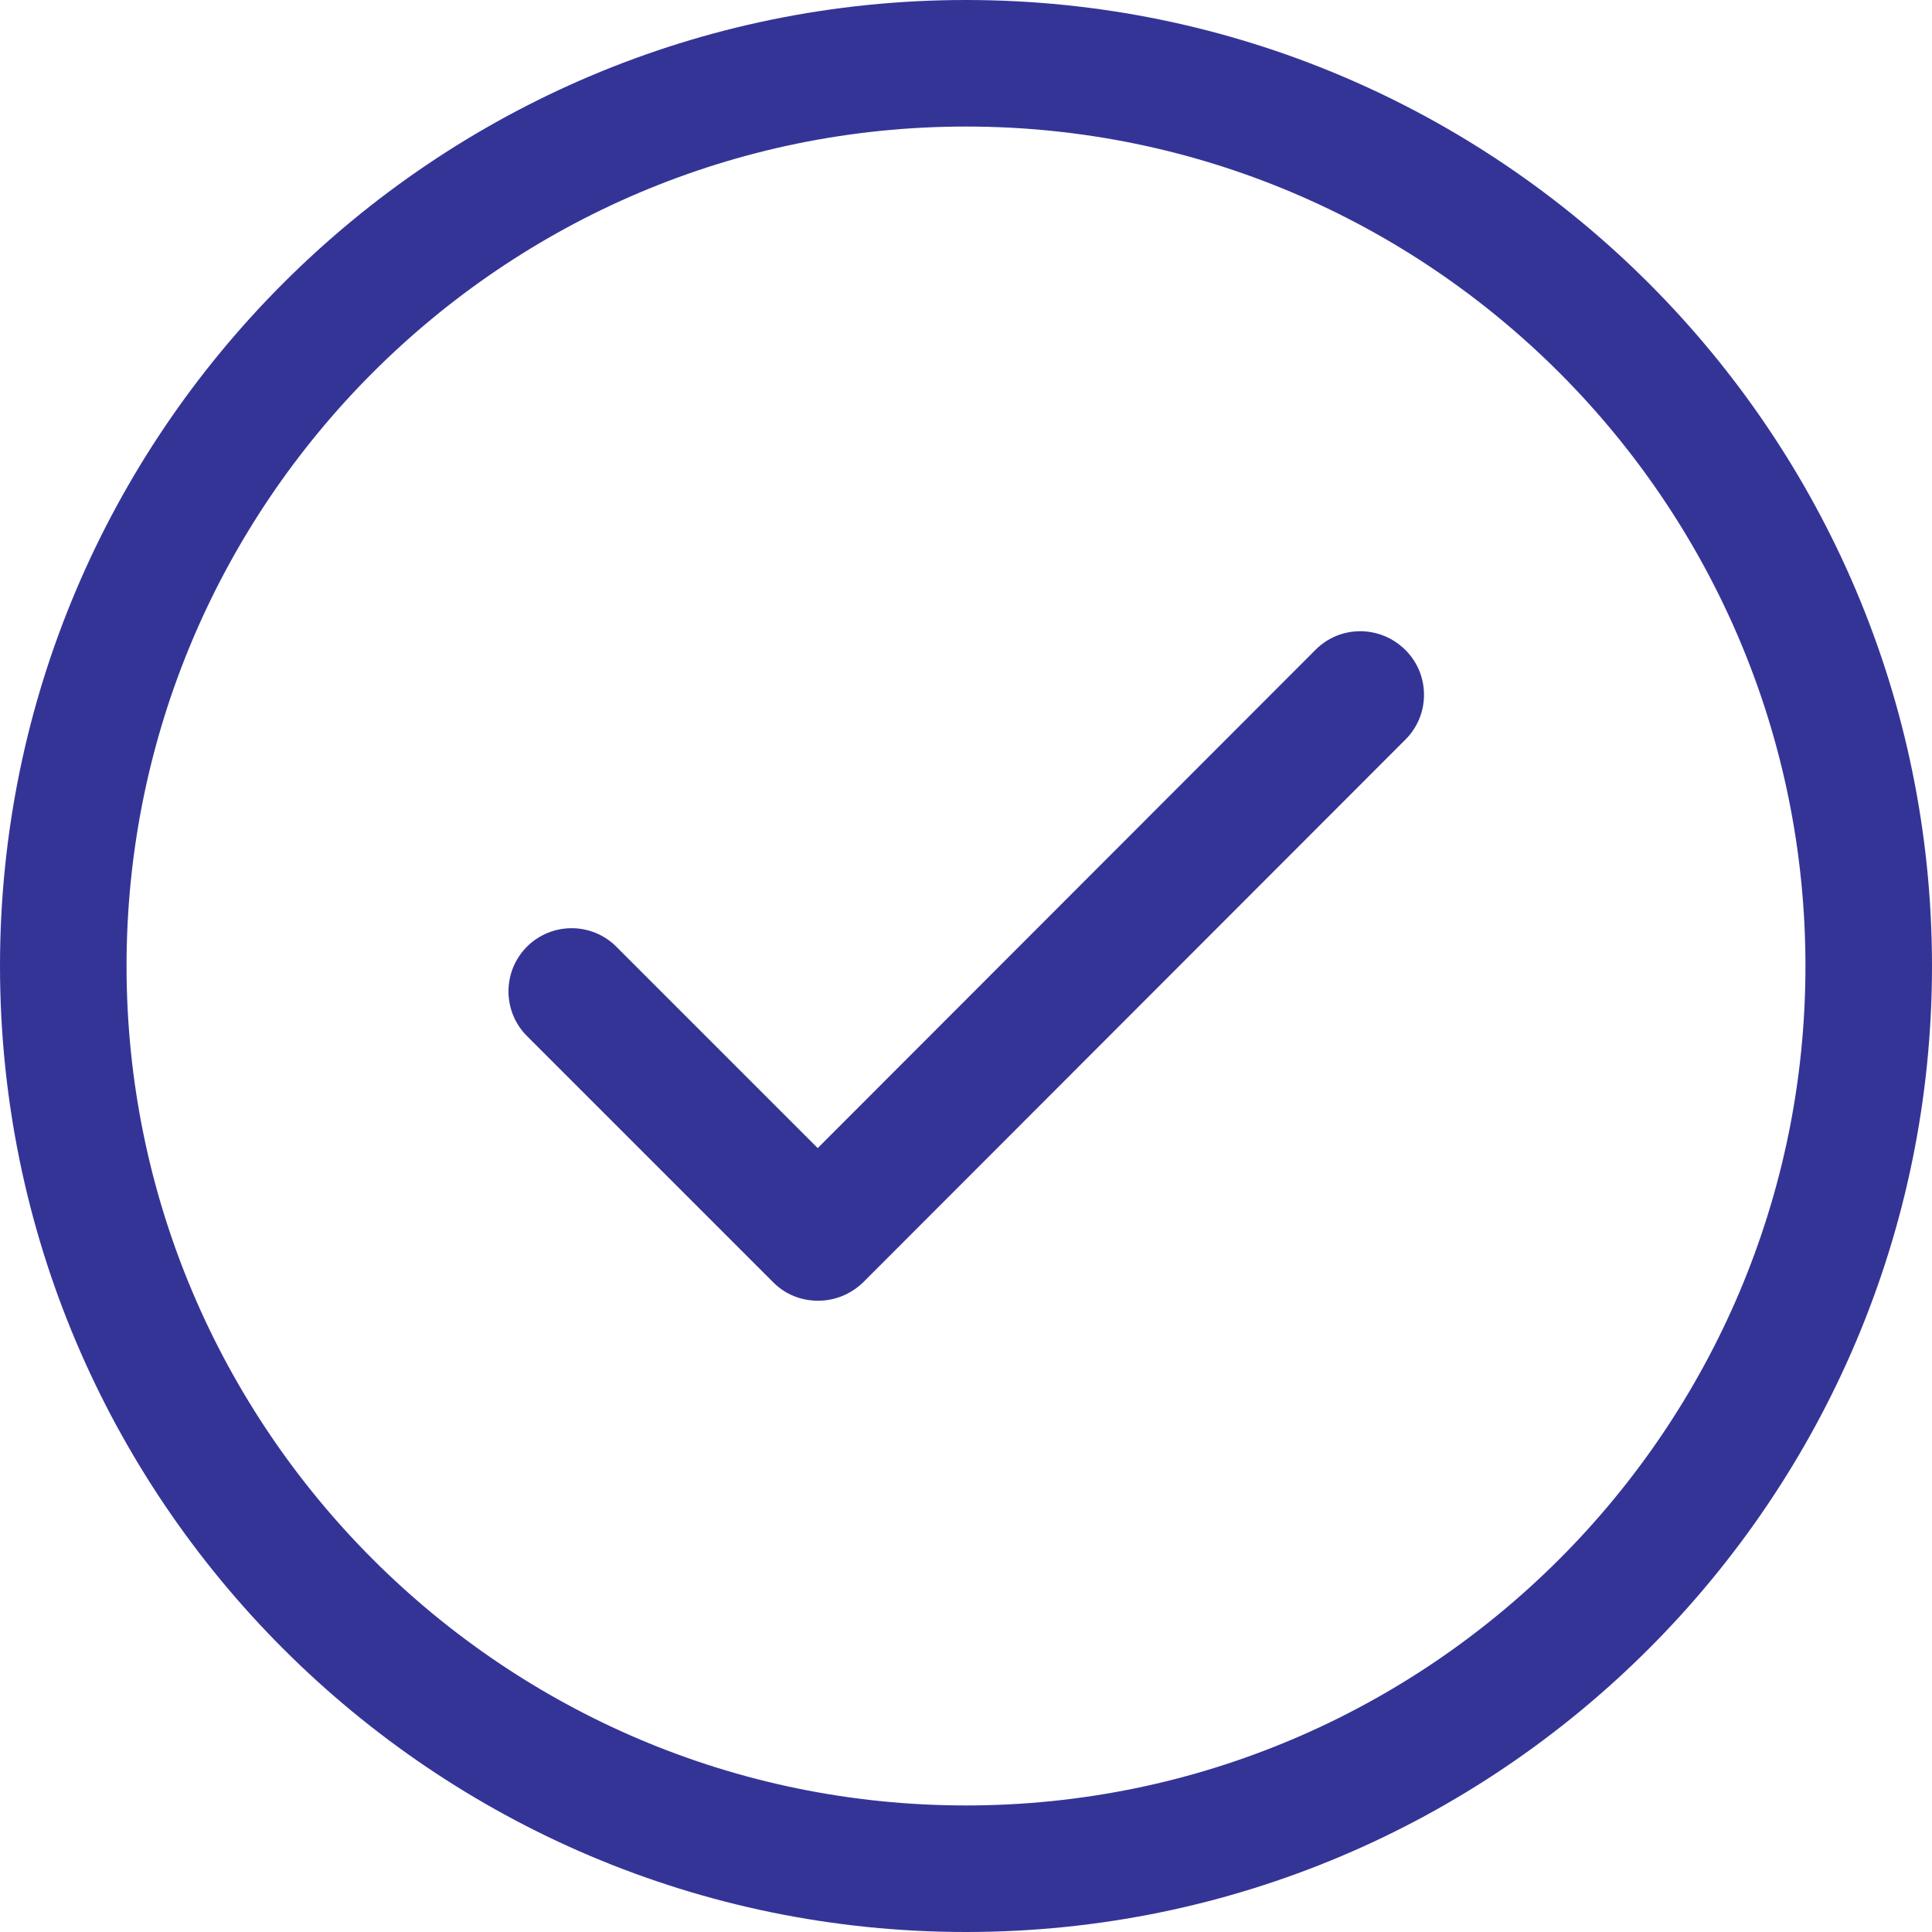
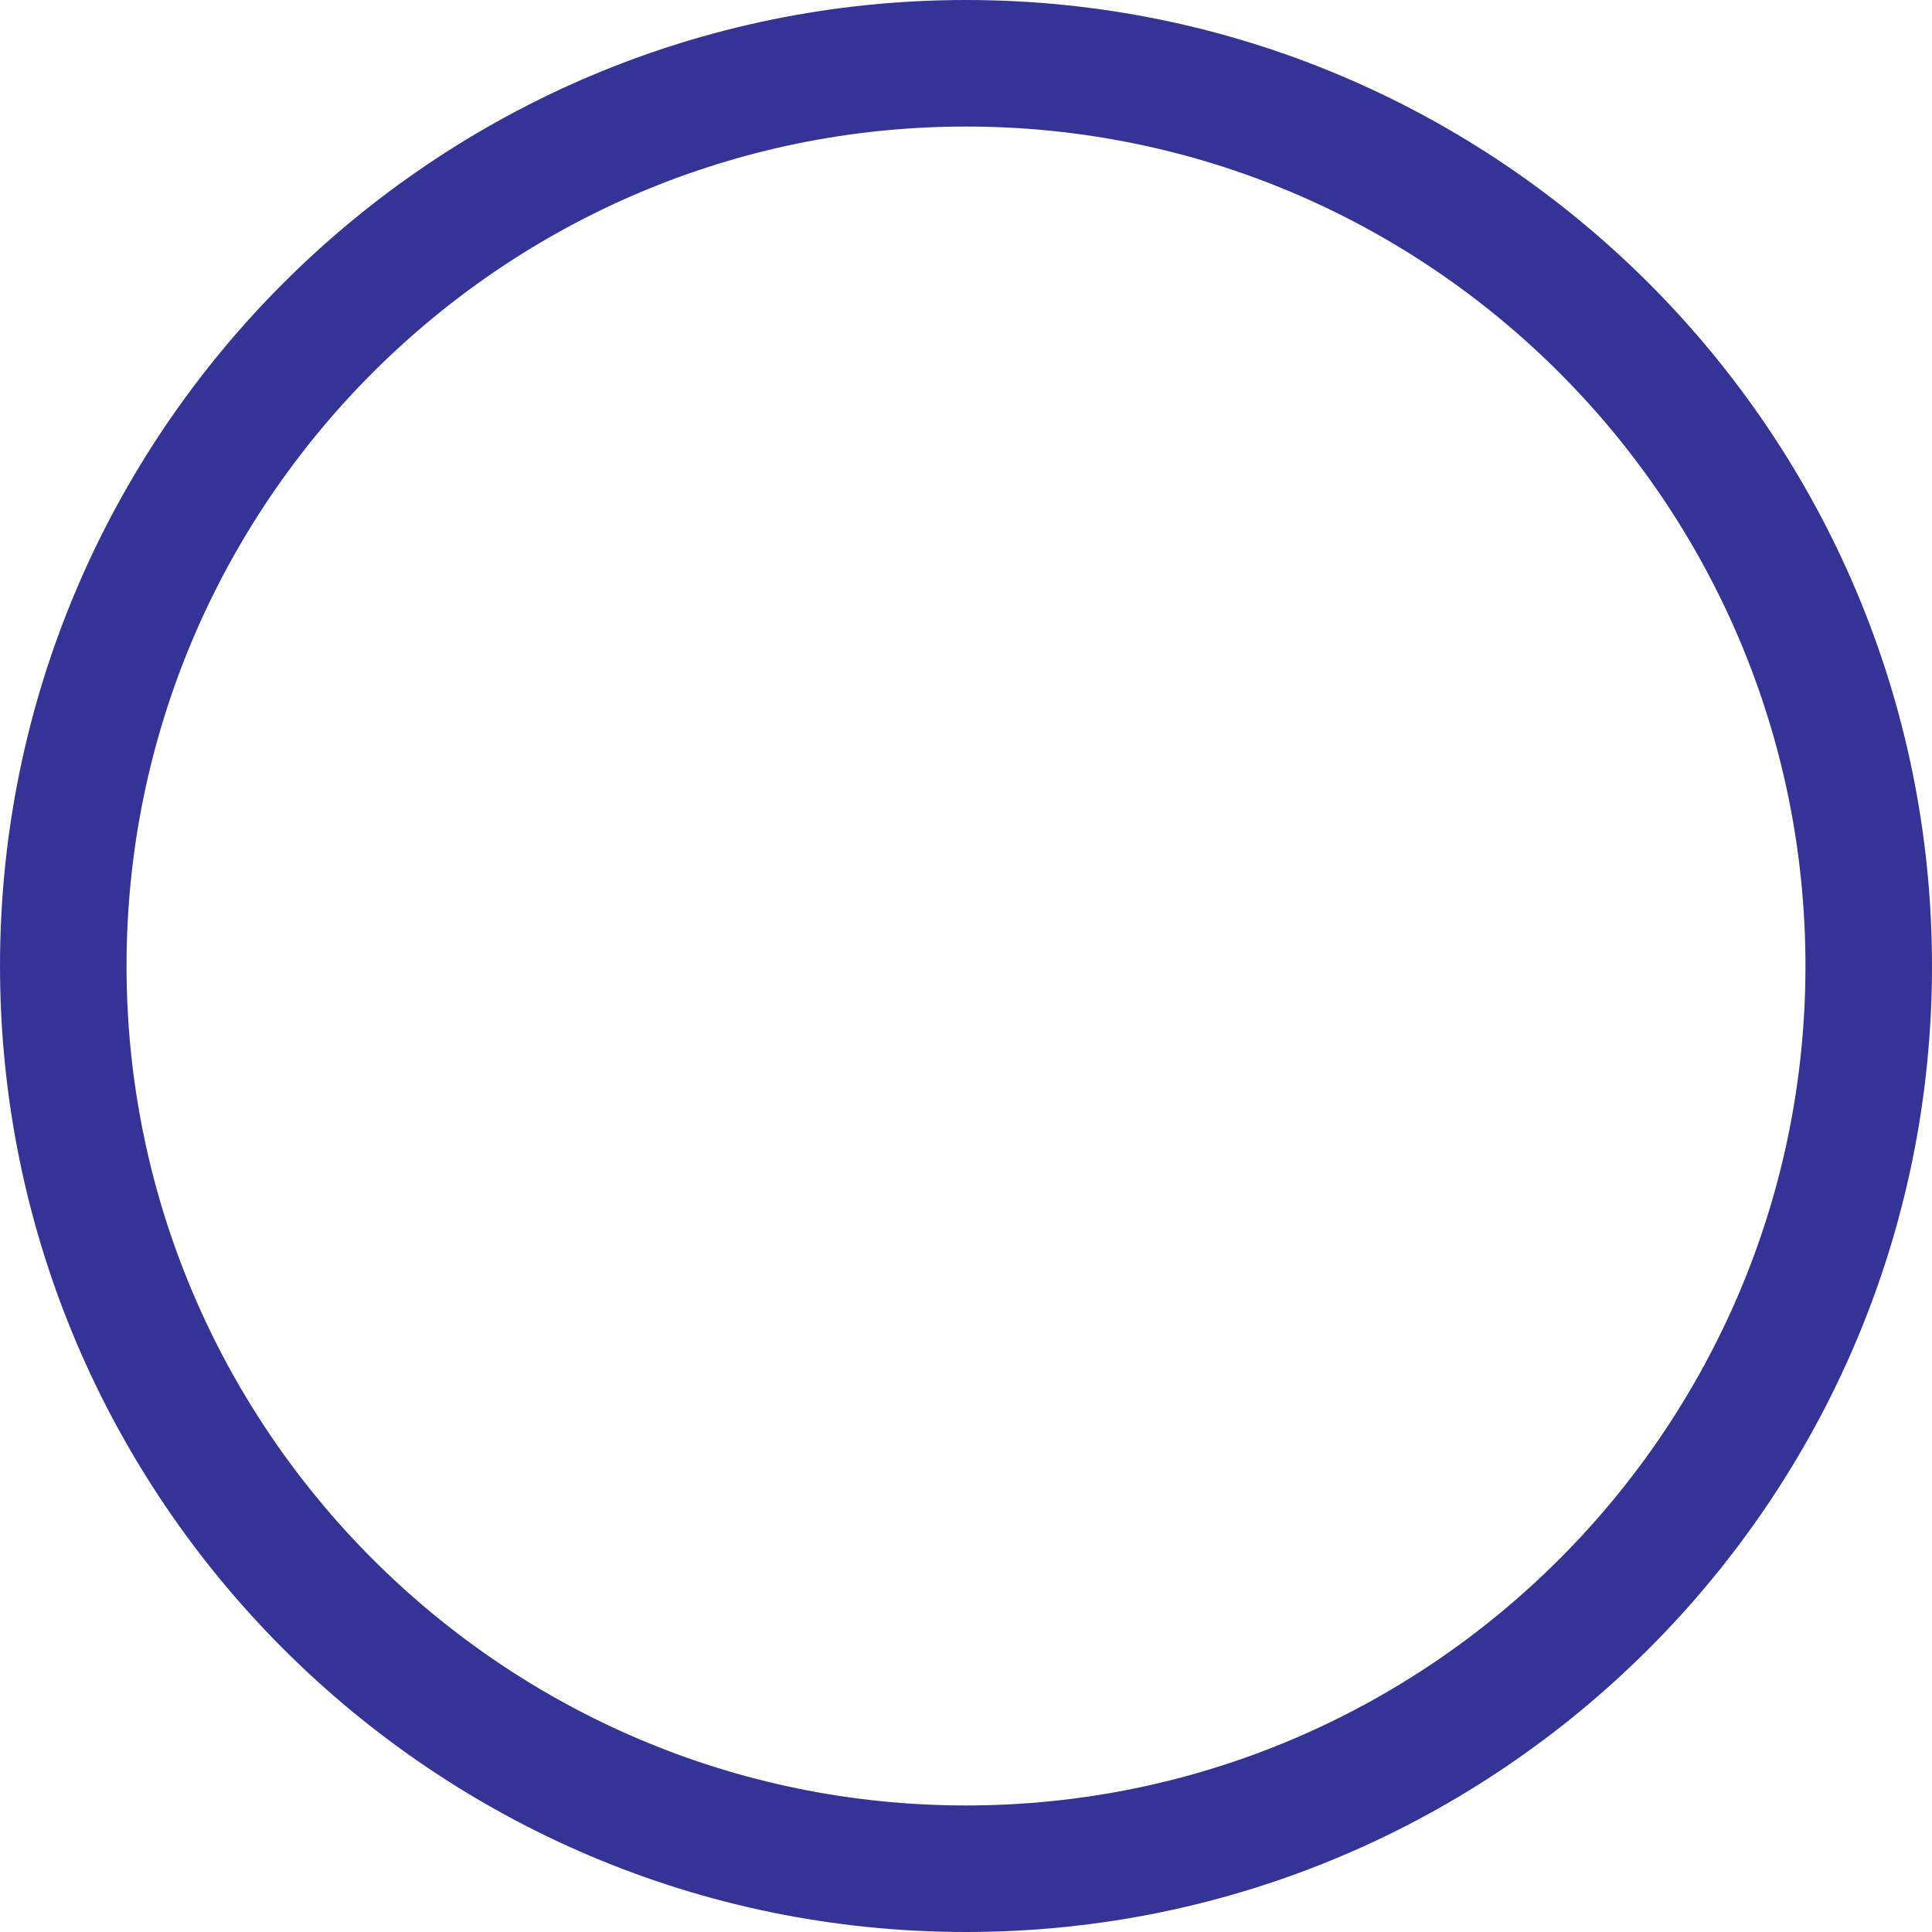
<svg xmlns="http://www.w3.org/2000/svg" version="1.1" id="Capa_1" x="0px" y="0px" viewBox="0 0 400 400" style="enable-background:new 0 0 400 400;" xml:space="preserve">
  <style type="text/css">
	.st0{fill:#343497;}
</style>
  <g>
    <g>
      <path class="st0" d="M200,0C89.7,0,0,89.7,0,200s89.7,200,200,200s200-89.7,200-200S310.3,0,200,0z M200,373.8    c-95.8,0-173.8-78-173.8-173.8S104.1,26.2,200,26.2s173.8,78,173.8,173.8S295.8,373.8,200,373.8z" />
-       <path class="st0" d="M272.4,134.5L169.3,237.7L127.6,196c-5.1-5.1-13.4-5.1-18.5,0s-5.1,13.4,0,18.5l51,51    c2.6,2.6,5.9,3.8,9.3,3.8s6.7-1.3,9.3-3.8l0,0L291,153.1c5.1-5.1,5.1-13.4,0-18.5C285.8,129.4,277.5,129.4,272.4,134.5z" />
    </g>
  </g>
</svg>